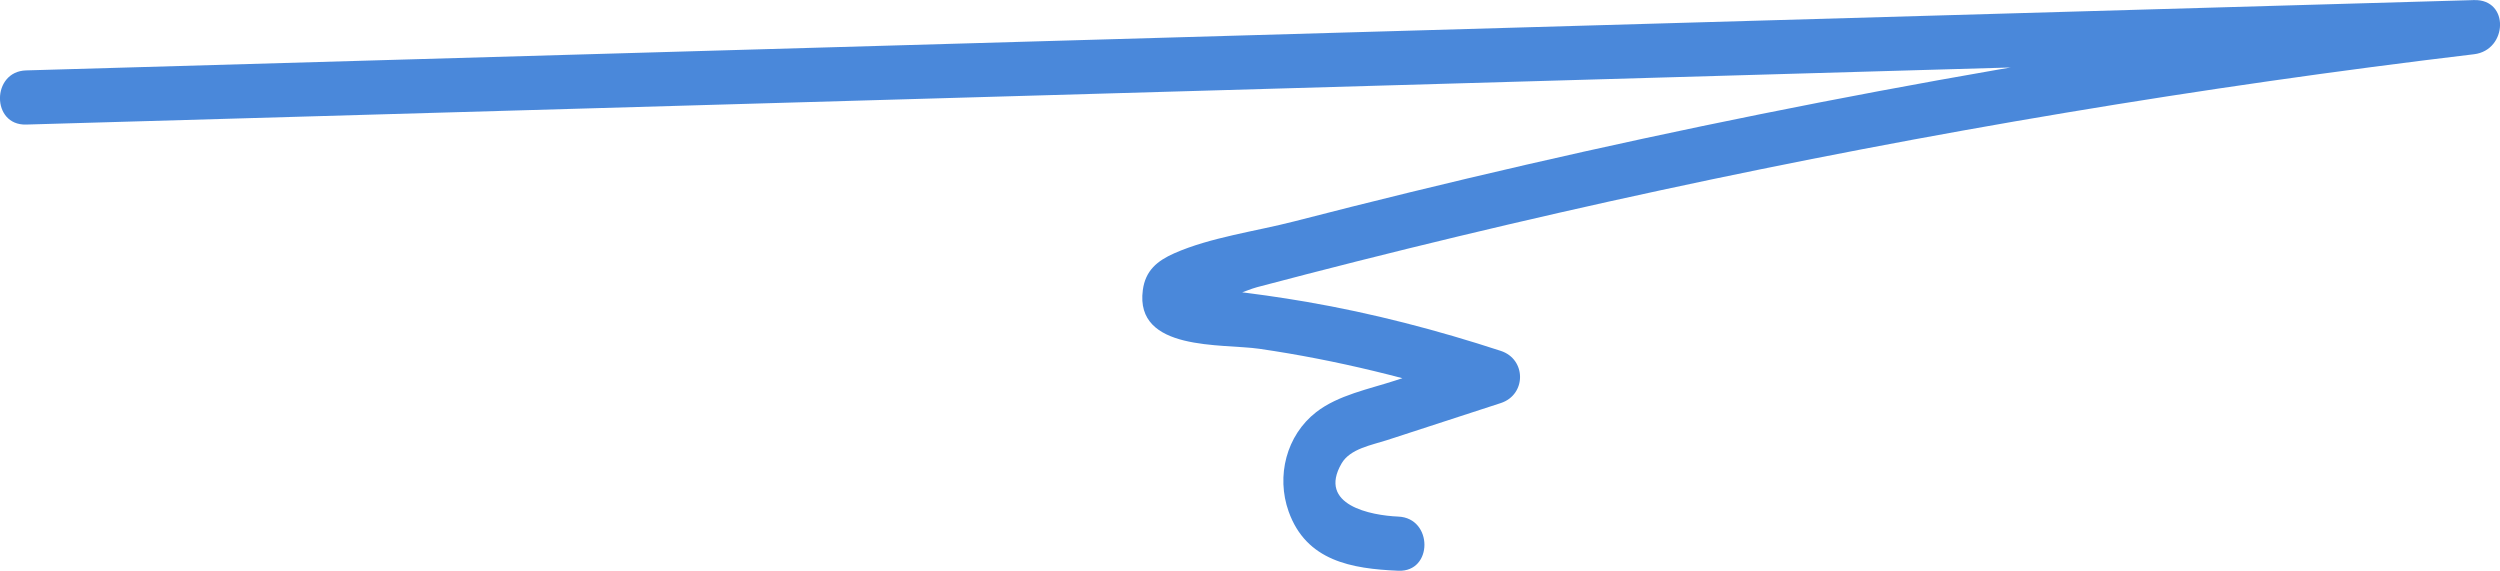
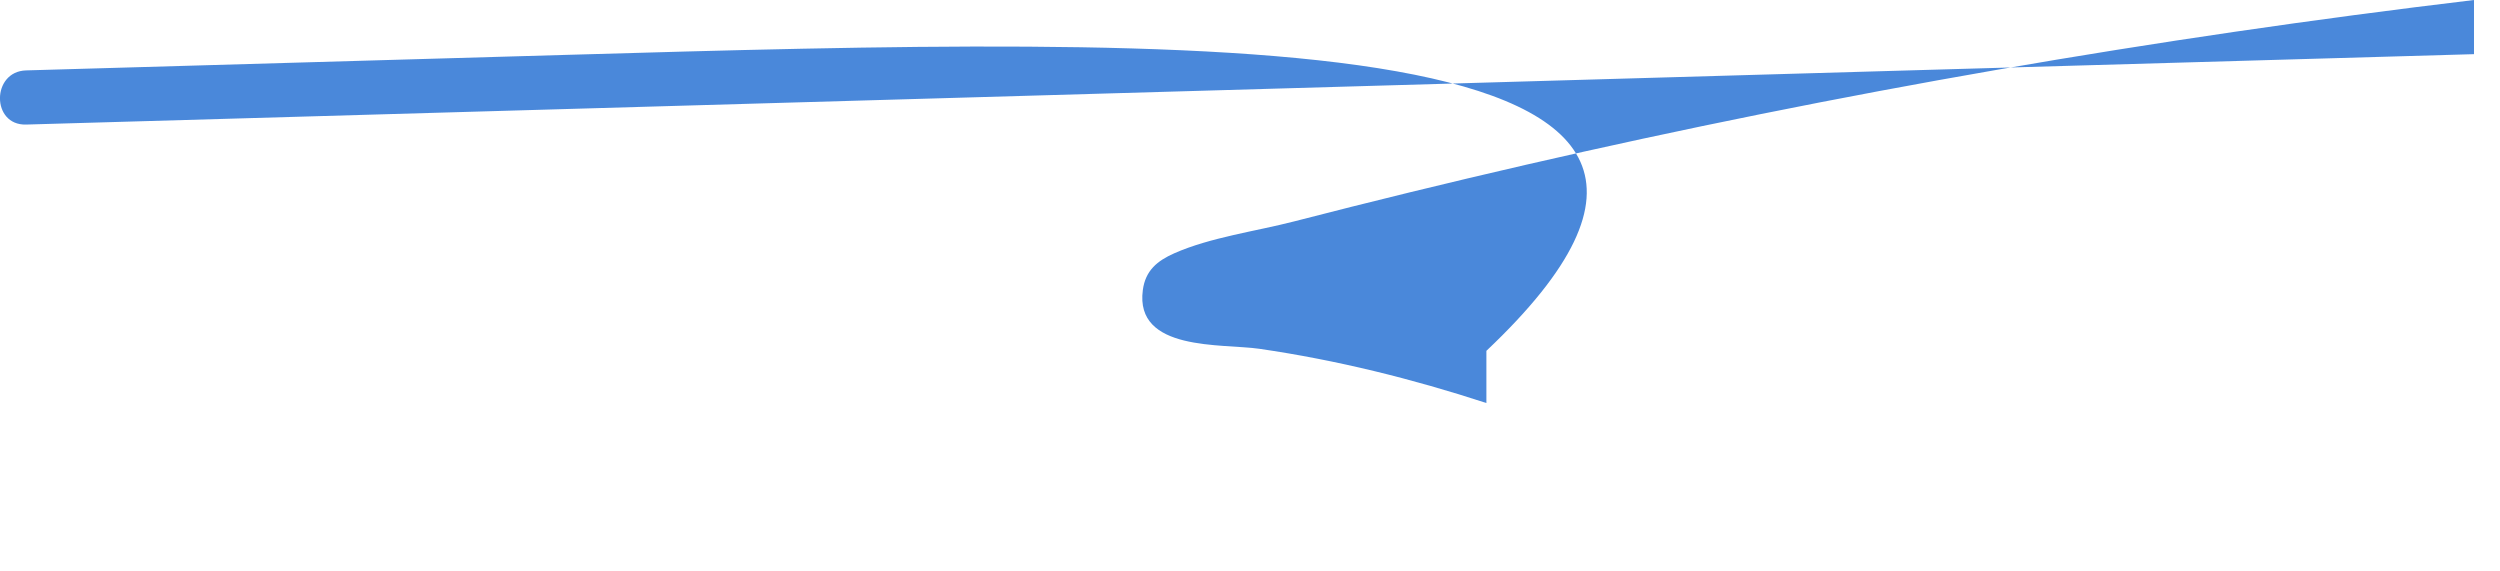
<svg xmlns="http://www.w3.org/2000/svg" width="69.243" height="15.809" viewBox="0 0 69.243 15.809" creator="Katerina Limpitsouni">
-   <path d="M.724,3.45c17.614-.507,35.229-1.013,52.843-1.52,4.985-.143,9.97-.287,14.956-.43V0c-8.832,1.056-17.604,2.571-26.272,4.567-2.143,.494-4.28,1.016-6.41,1.566-1.053,.272-2.315,.44-3.314,.881-.475,.21-.802,.479-.874,1.02-.228,1.708,2.202,1.477,3.23,1.627,2.138,.311,4.233,.831,6.286,1.502v-1.446c-.845,.275-1.69,.55-2.535,.826-.716,.233-1.573,.401-2.178,.871-.829,.644-1.114,1.773-.764,2.754,.49,1.372,1.746,1.585,3.038,1.64,.965,.041,.963-1.459,0-1.5-.759-.032-2.243-.317-1.572-1.472,.236-.407,.832-.508,1.246-.642,1.054-.343,2.109-.687,3.163-1.03,.712-.232,.712-1.214,0-1.446-1.761-.576-3.553-1.043-5.379-1.358-.744-.128-1.491-.233-2.241-.318-.227-.027-.455-.051-.682-.072-.006,.352,.118,.452,.372,.299,.311,.057,.857-.23,1.183-.316,3.7-.979,7.422-1.874,11.163-2.681,7.45-1.608,14.973-2.866,22.541-3.77,.931-.111,.99-1.528,0-1.5C50.908,.507,33.294,1.014,15.679,1.52c-4.985,.143-9.97,.287-14.956,.43-.963,.028-.967,1.528,0,1.5H.724Z" fill="#4a88da" origin="undraw" />
+   <path d="M.724,3.45c17.614-.507,35.229-1.013,52.843-1.52,4.985-.143,9.97-.287,14.956-.43V0c-8.832,1.056-17.604,2.571-26.272,4.567-2.143,.494-4.28,1.016-6.41,1.566-1.053,.272-2.315,.44-3.314,.881-.475,.21-.802,.479-.874,1.02-.228,1.708,2.202,1.477,3.23,1.627,2.138,.311,4.233,.831,6.286,1.502v-1.446C50.908,.507,33.294,1.014,15.679,1.52c-4.985,.143-9.97,.287-14.956,.43-.963,.028-.967,1.528,0,1.5H.724Z" fill="#4a88da" origin="undraw" />
</svg>